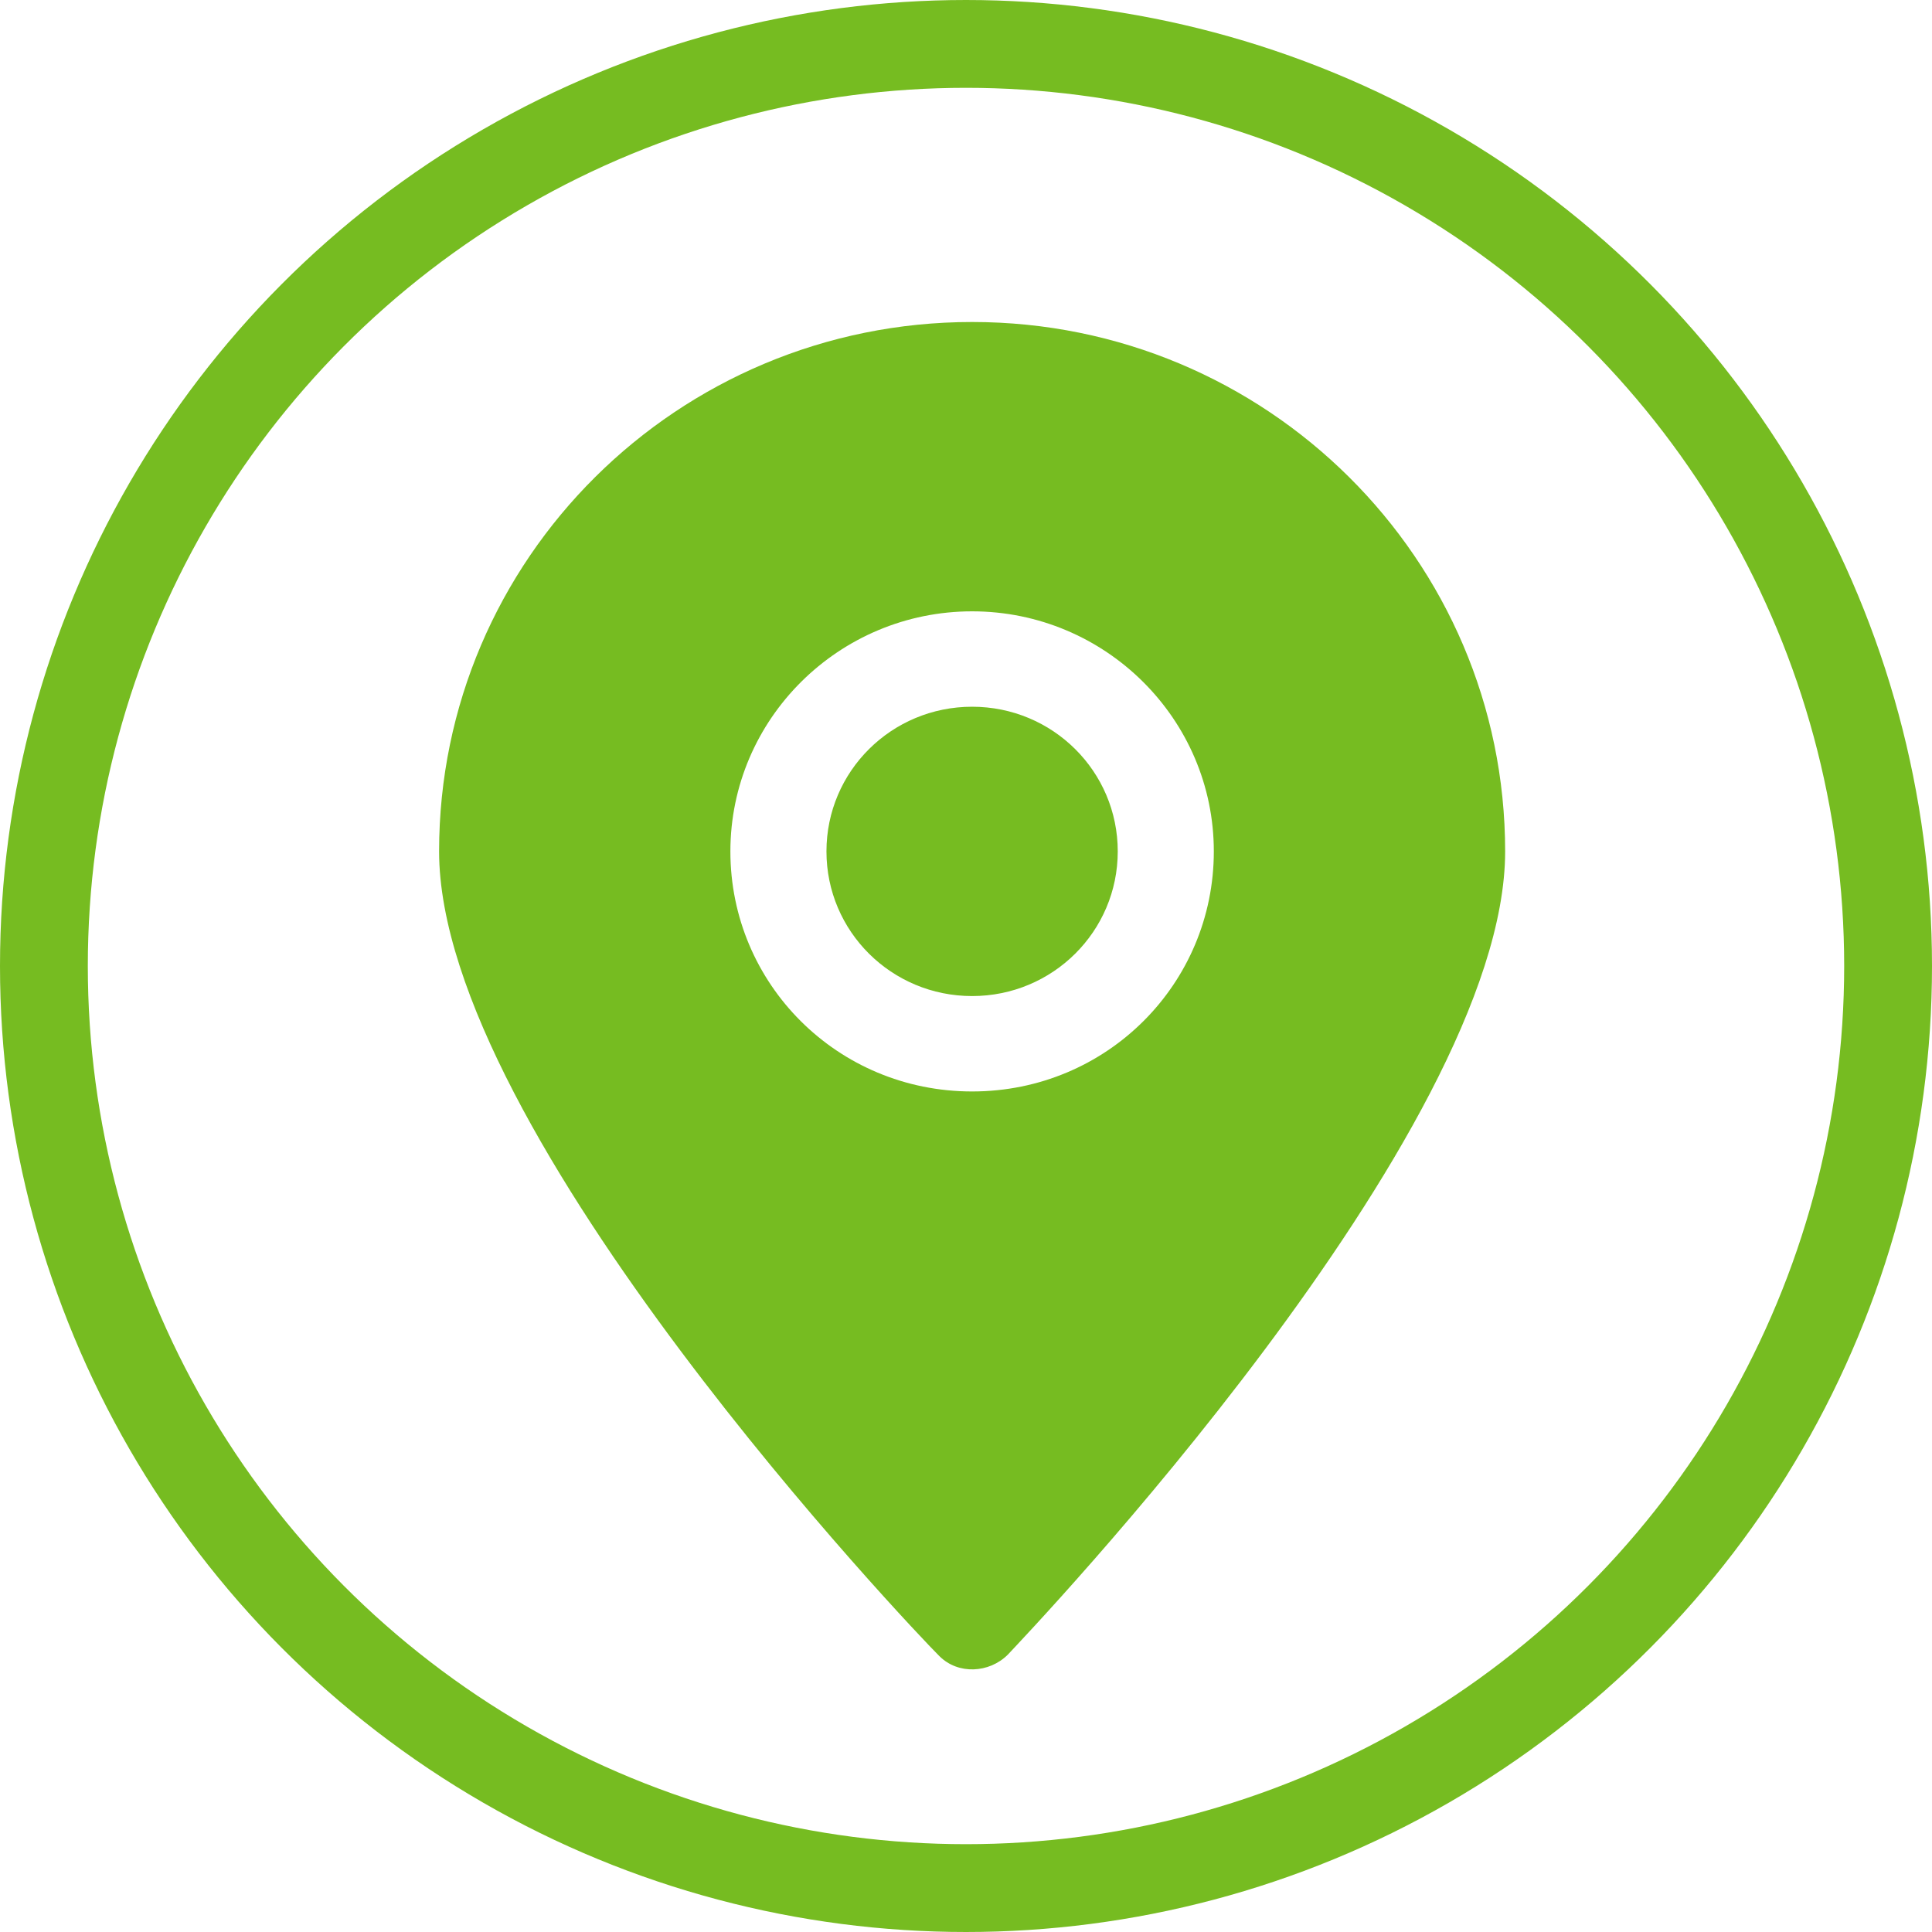
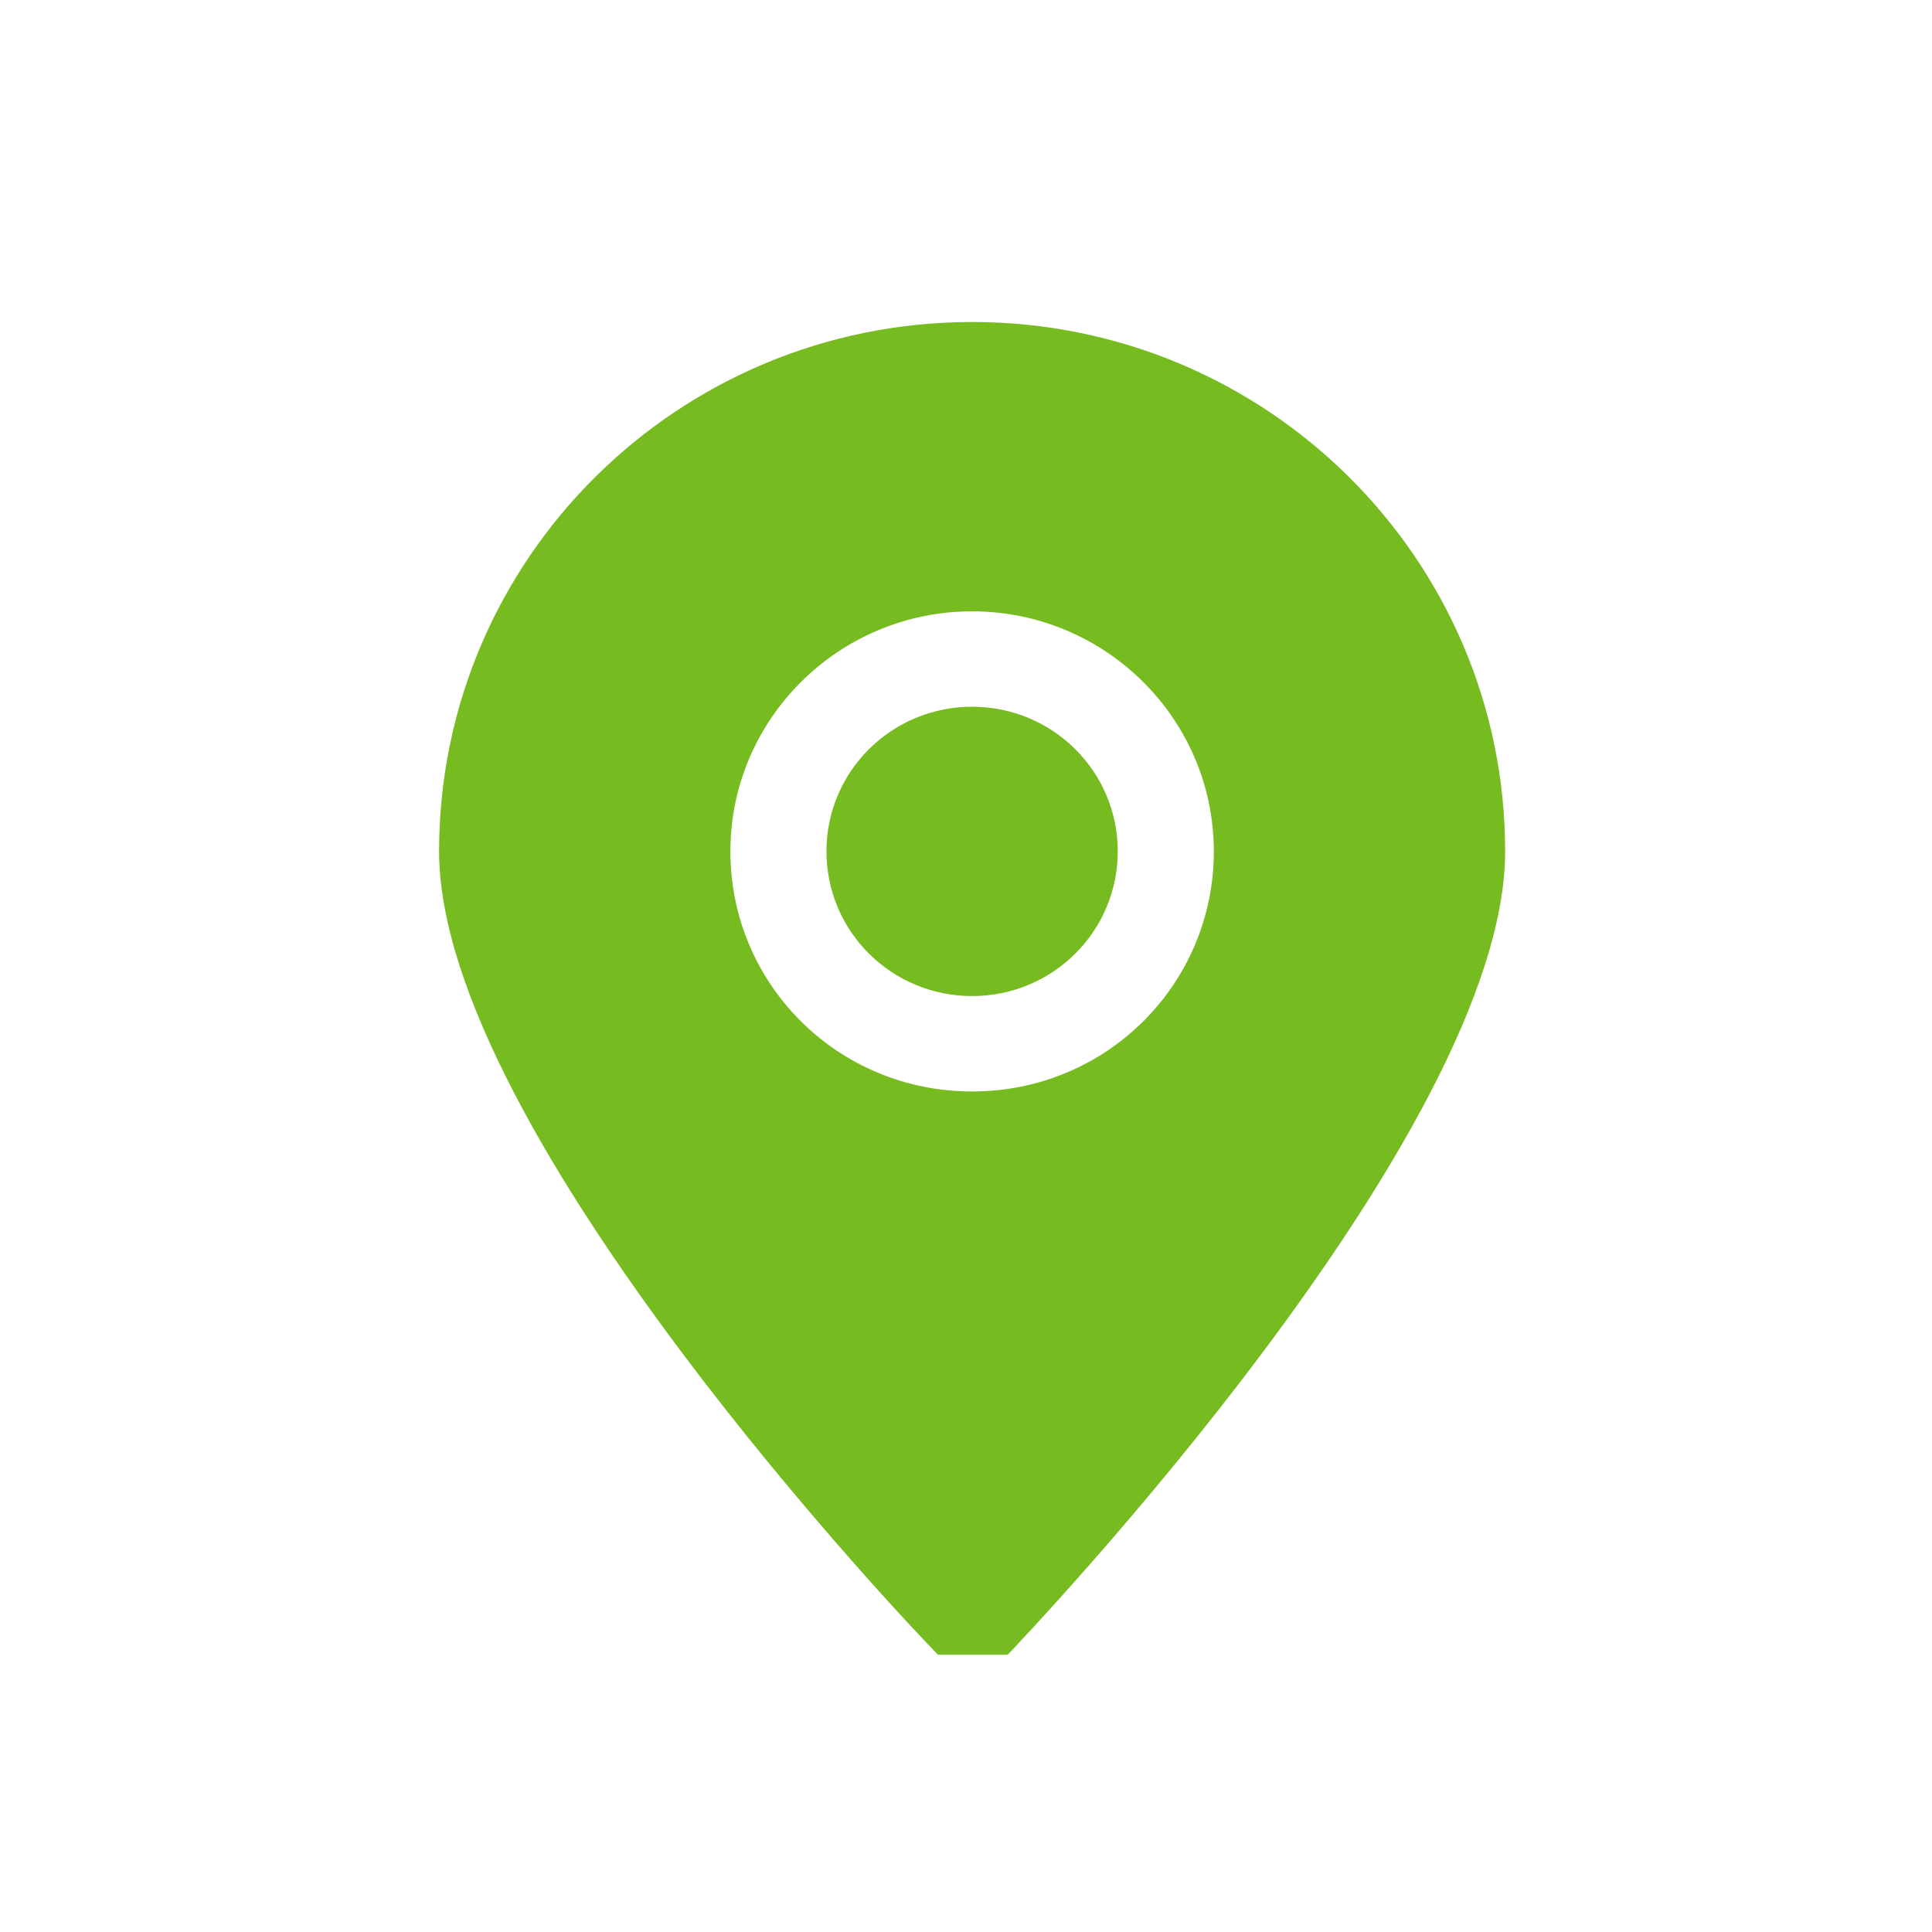
<svg xmlns="http://www.w3.org/2000/svg" width="66" height="66" viewBox="0 0 66 66" fill="none">
-   <circle cx="33" cy="33" r="31.5" stroke="#76BC21" stroke-width="3" />
-   <path d="M38.184 29.085C38.184 31.819 35.961 34.027 33.209 34.027C30.456 34.027 28.233 31.819 28.233 29.085C28.233 26.351 30.456 24.143 33.209 24.143C35.961 24.143 38.184 26.351 38.184 29.085ZM51.418 29.085C51.418 38.706 35.114 55.792 34.426 56.528C33.791 57.159 32.732 57.212 32.097 56.581L32.044 56.528C31.303 55.792 15 38.706 15 29.085C15 19.096 23.152 11 33.209 11C43.266 11 51.418 19.096 51.418 29.085ZM41.466 29.085C41.466 24.564 37.761 20.884 33.209 20.884C28.657 20.884 24.951 24.564 24.951 29.085C24.951 33.606 28.604 37.286 33.209 37.286C37.814 37.286 41.466 33.606 41.466 29.085Z" fill="#76BC21" />
+   <path d="M38.184 29.085C38.184 31.819 35.961 34.027 33.209 34.027C30.456 34.027 28.233 31.819 28.233 29.085C28.233 26.351 30.456 24.143 33.209 24.143C35.961 24.143 38.184 26.351 38.184 29.085ZM51.418 29.085C51.418 38.706 35.114 55.792 34.426 56.528L32.044 56.528C31.303 55.792 15 38.706 15 29.085C15 19.096 23.152 11 33.209 11C43.266 11 51.418 19.096 51.418 29.085ZM41.466 29.085C41.466 24.564 37.761 20.884 33.209 20.884C28.657 20.884 24.951 24.564 24.951 29.085C24.951 33.606 28.604 37.286 33.209 37.286C37.814 37.286 41.466 33.606 41.466 29.085Z" fill="#76BC21" />
</svg>